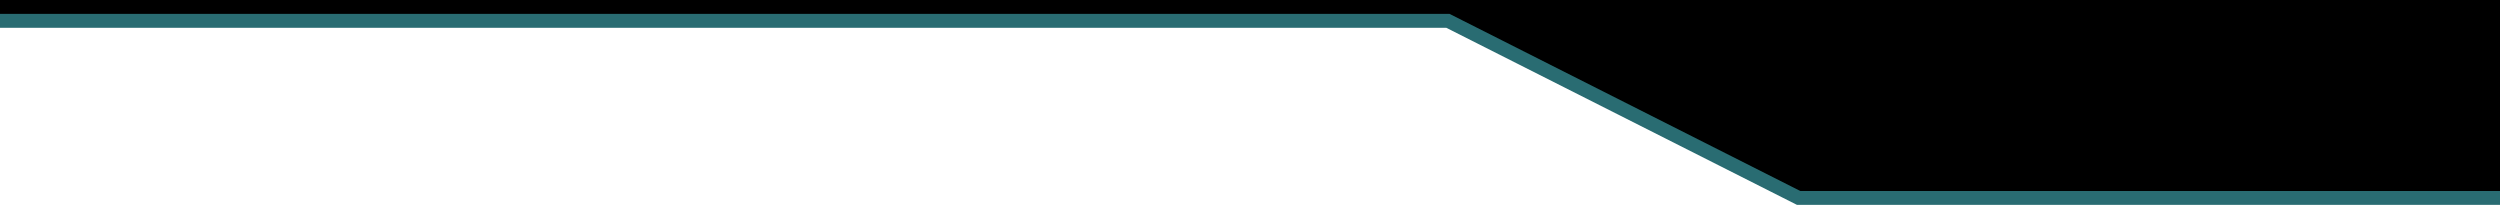
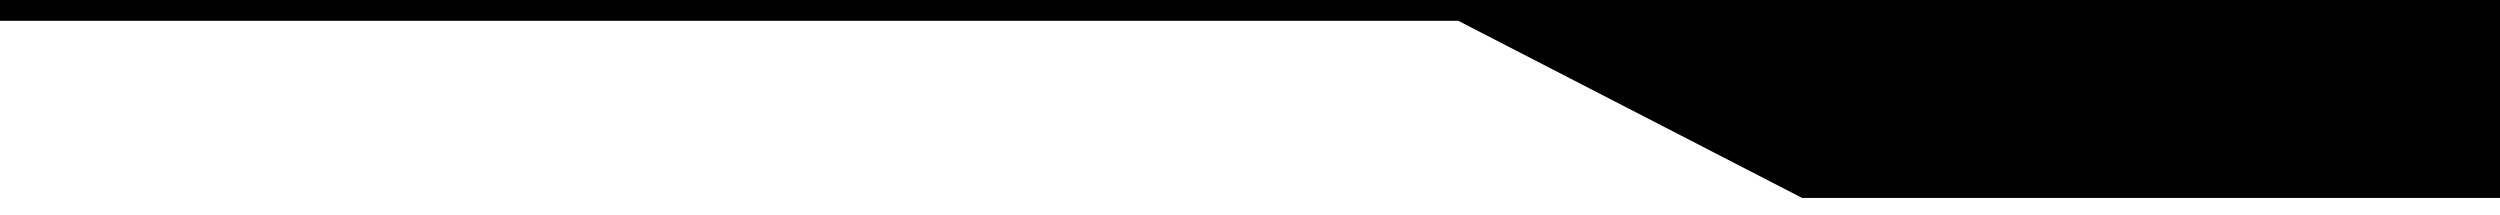
<svg xmlns="http://www.w3.org/2000/svg" width="360" height="31" fill="none">
  <g clip-path="url(#clip0_575_2641)">
    <path d="M259.5 28.5H360V-721H0V3h210l49.5 25.5z" fill="#000" />
-     <path d="M-82 3h290.5L259 28.5h183.5" stroke="#296C72" stroke-width="2" />
  </g>
  <defs>
    <clipPath id="clip0_575_2641">
      <path fill="#fff" d="M0 0h360v31H0z" />
    </clipPath>
  </defs>
</svg>